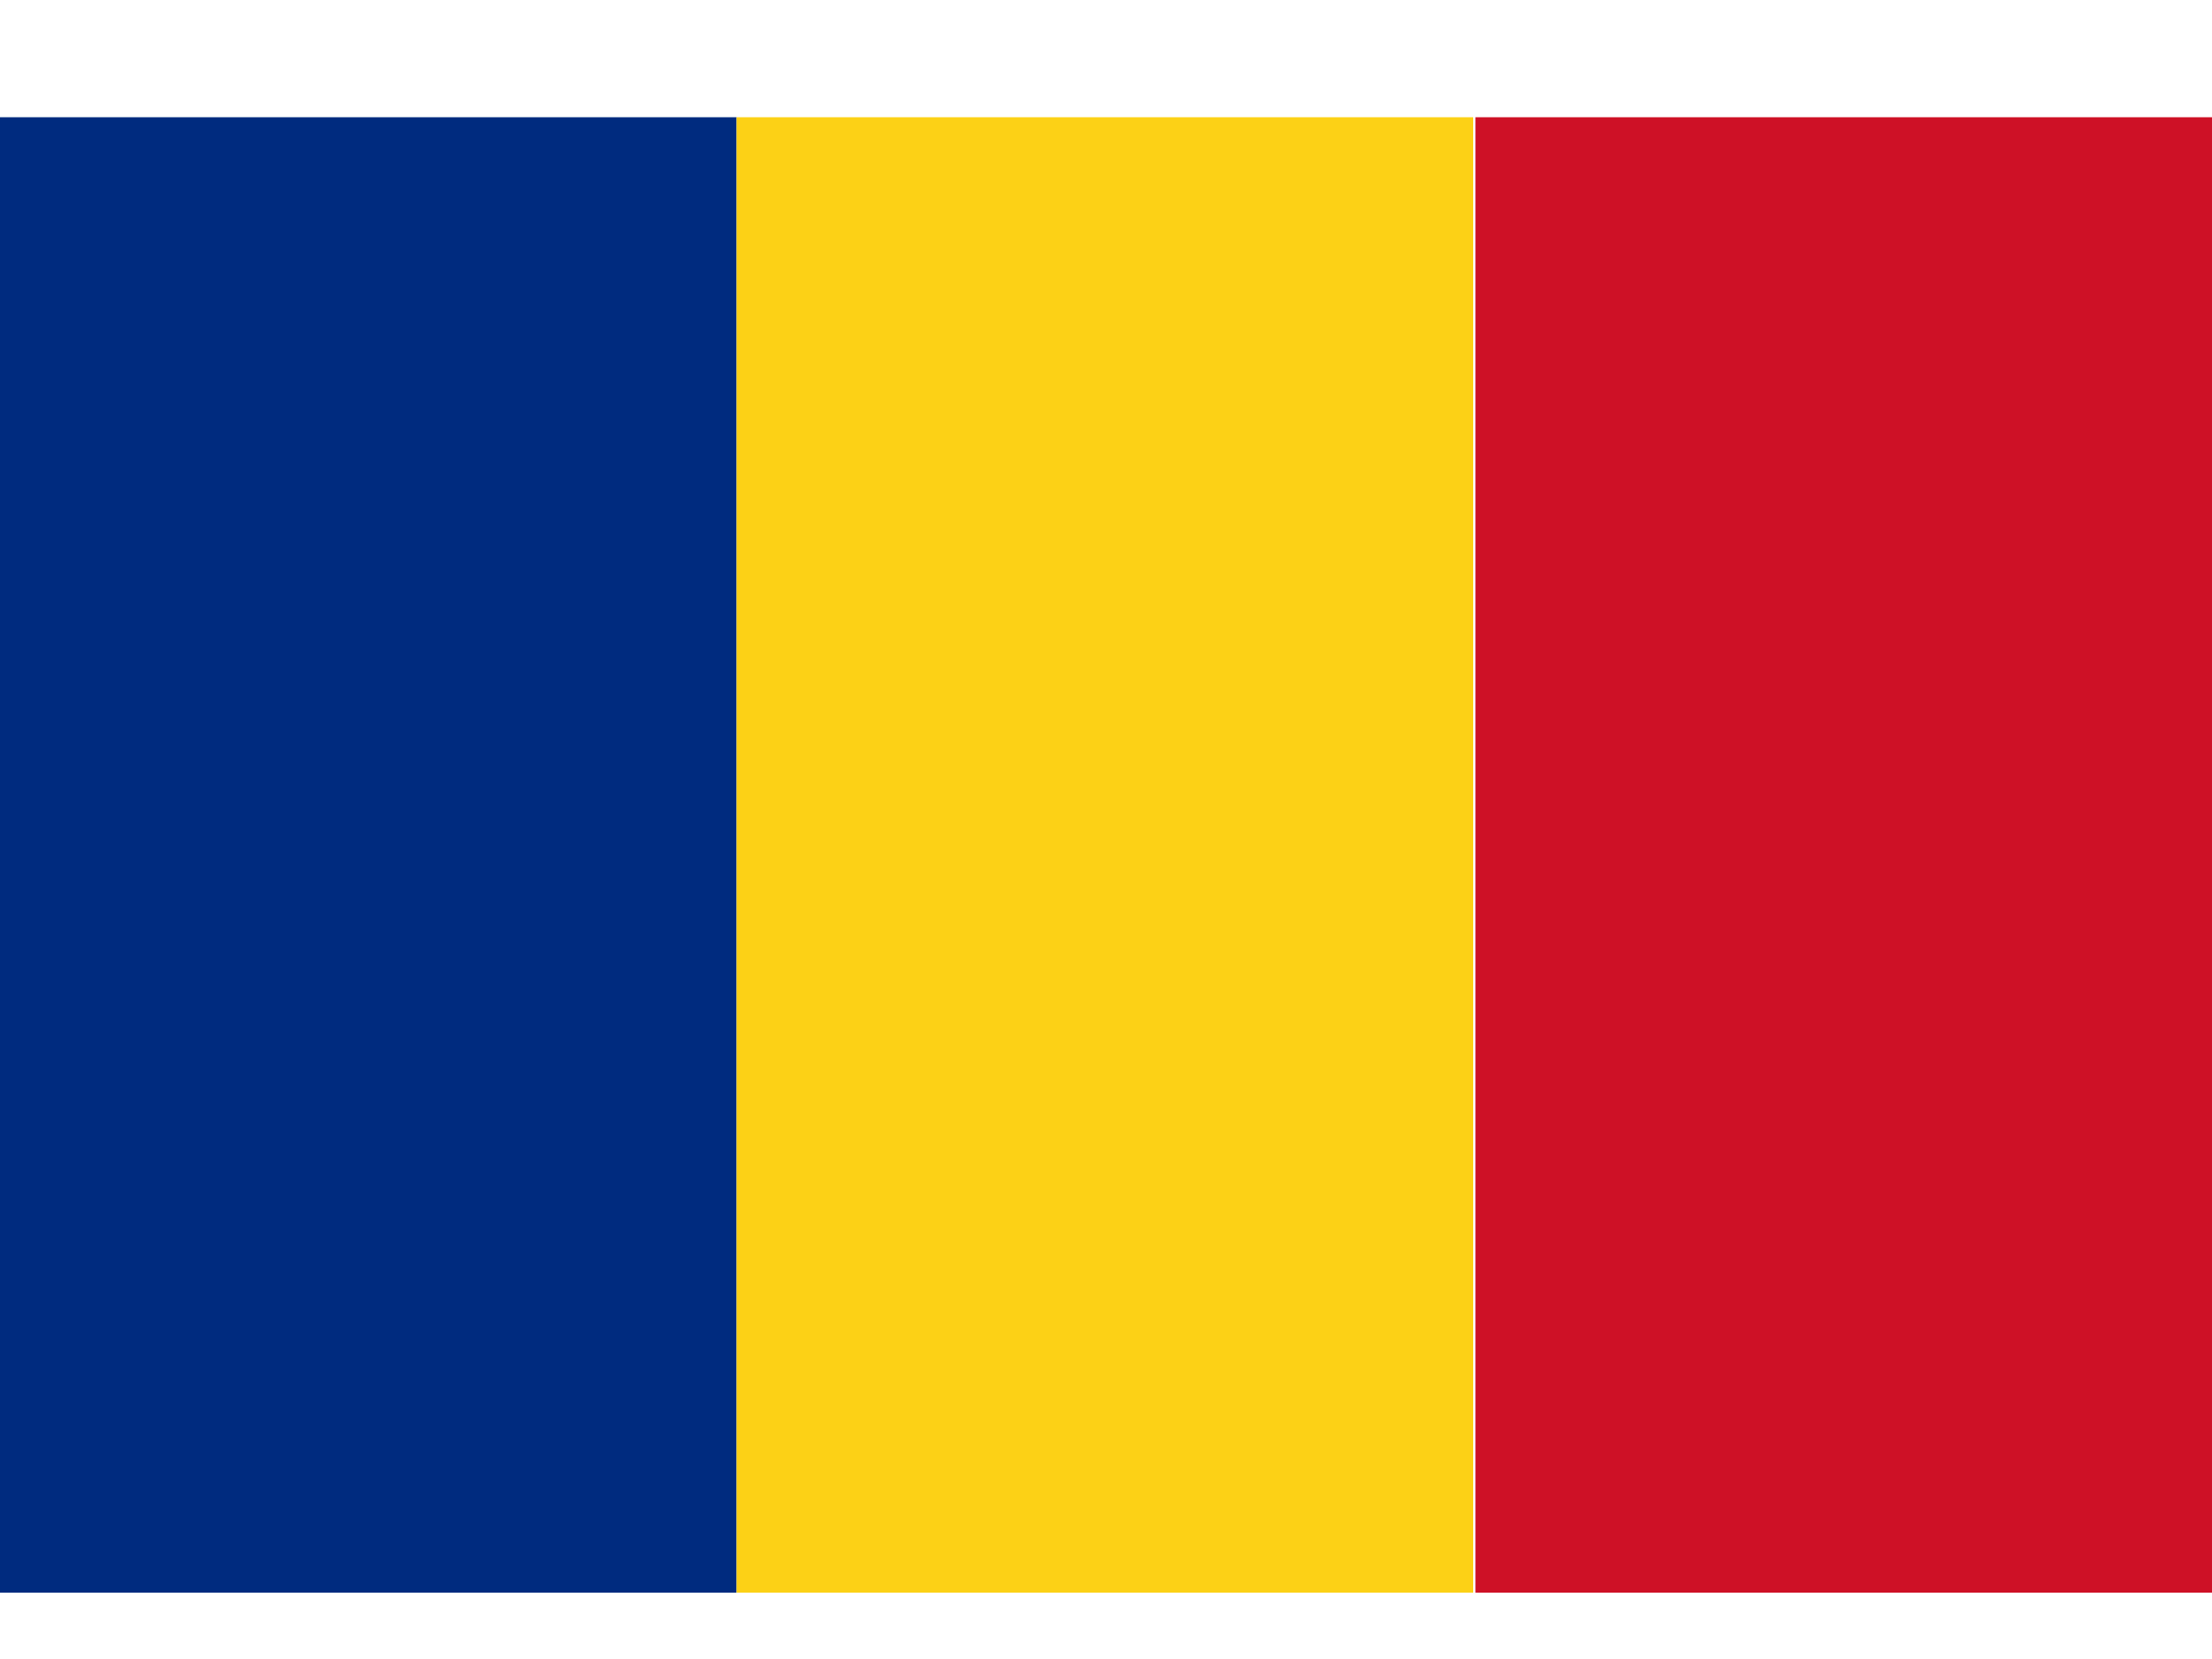
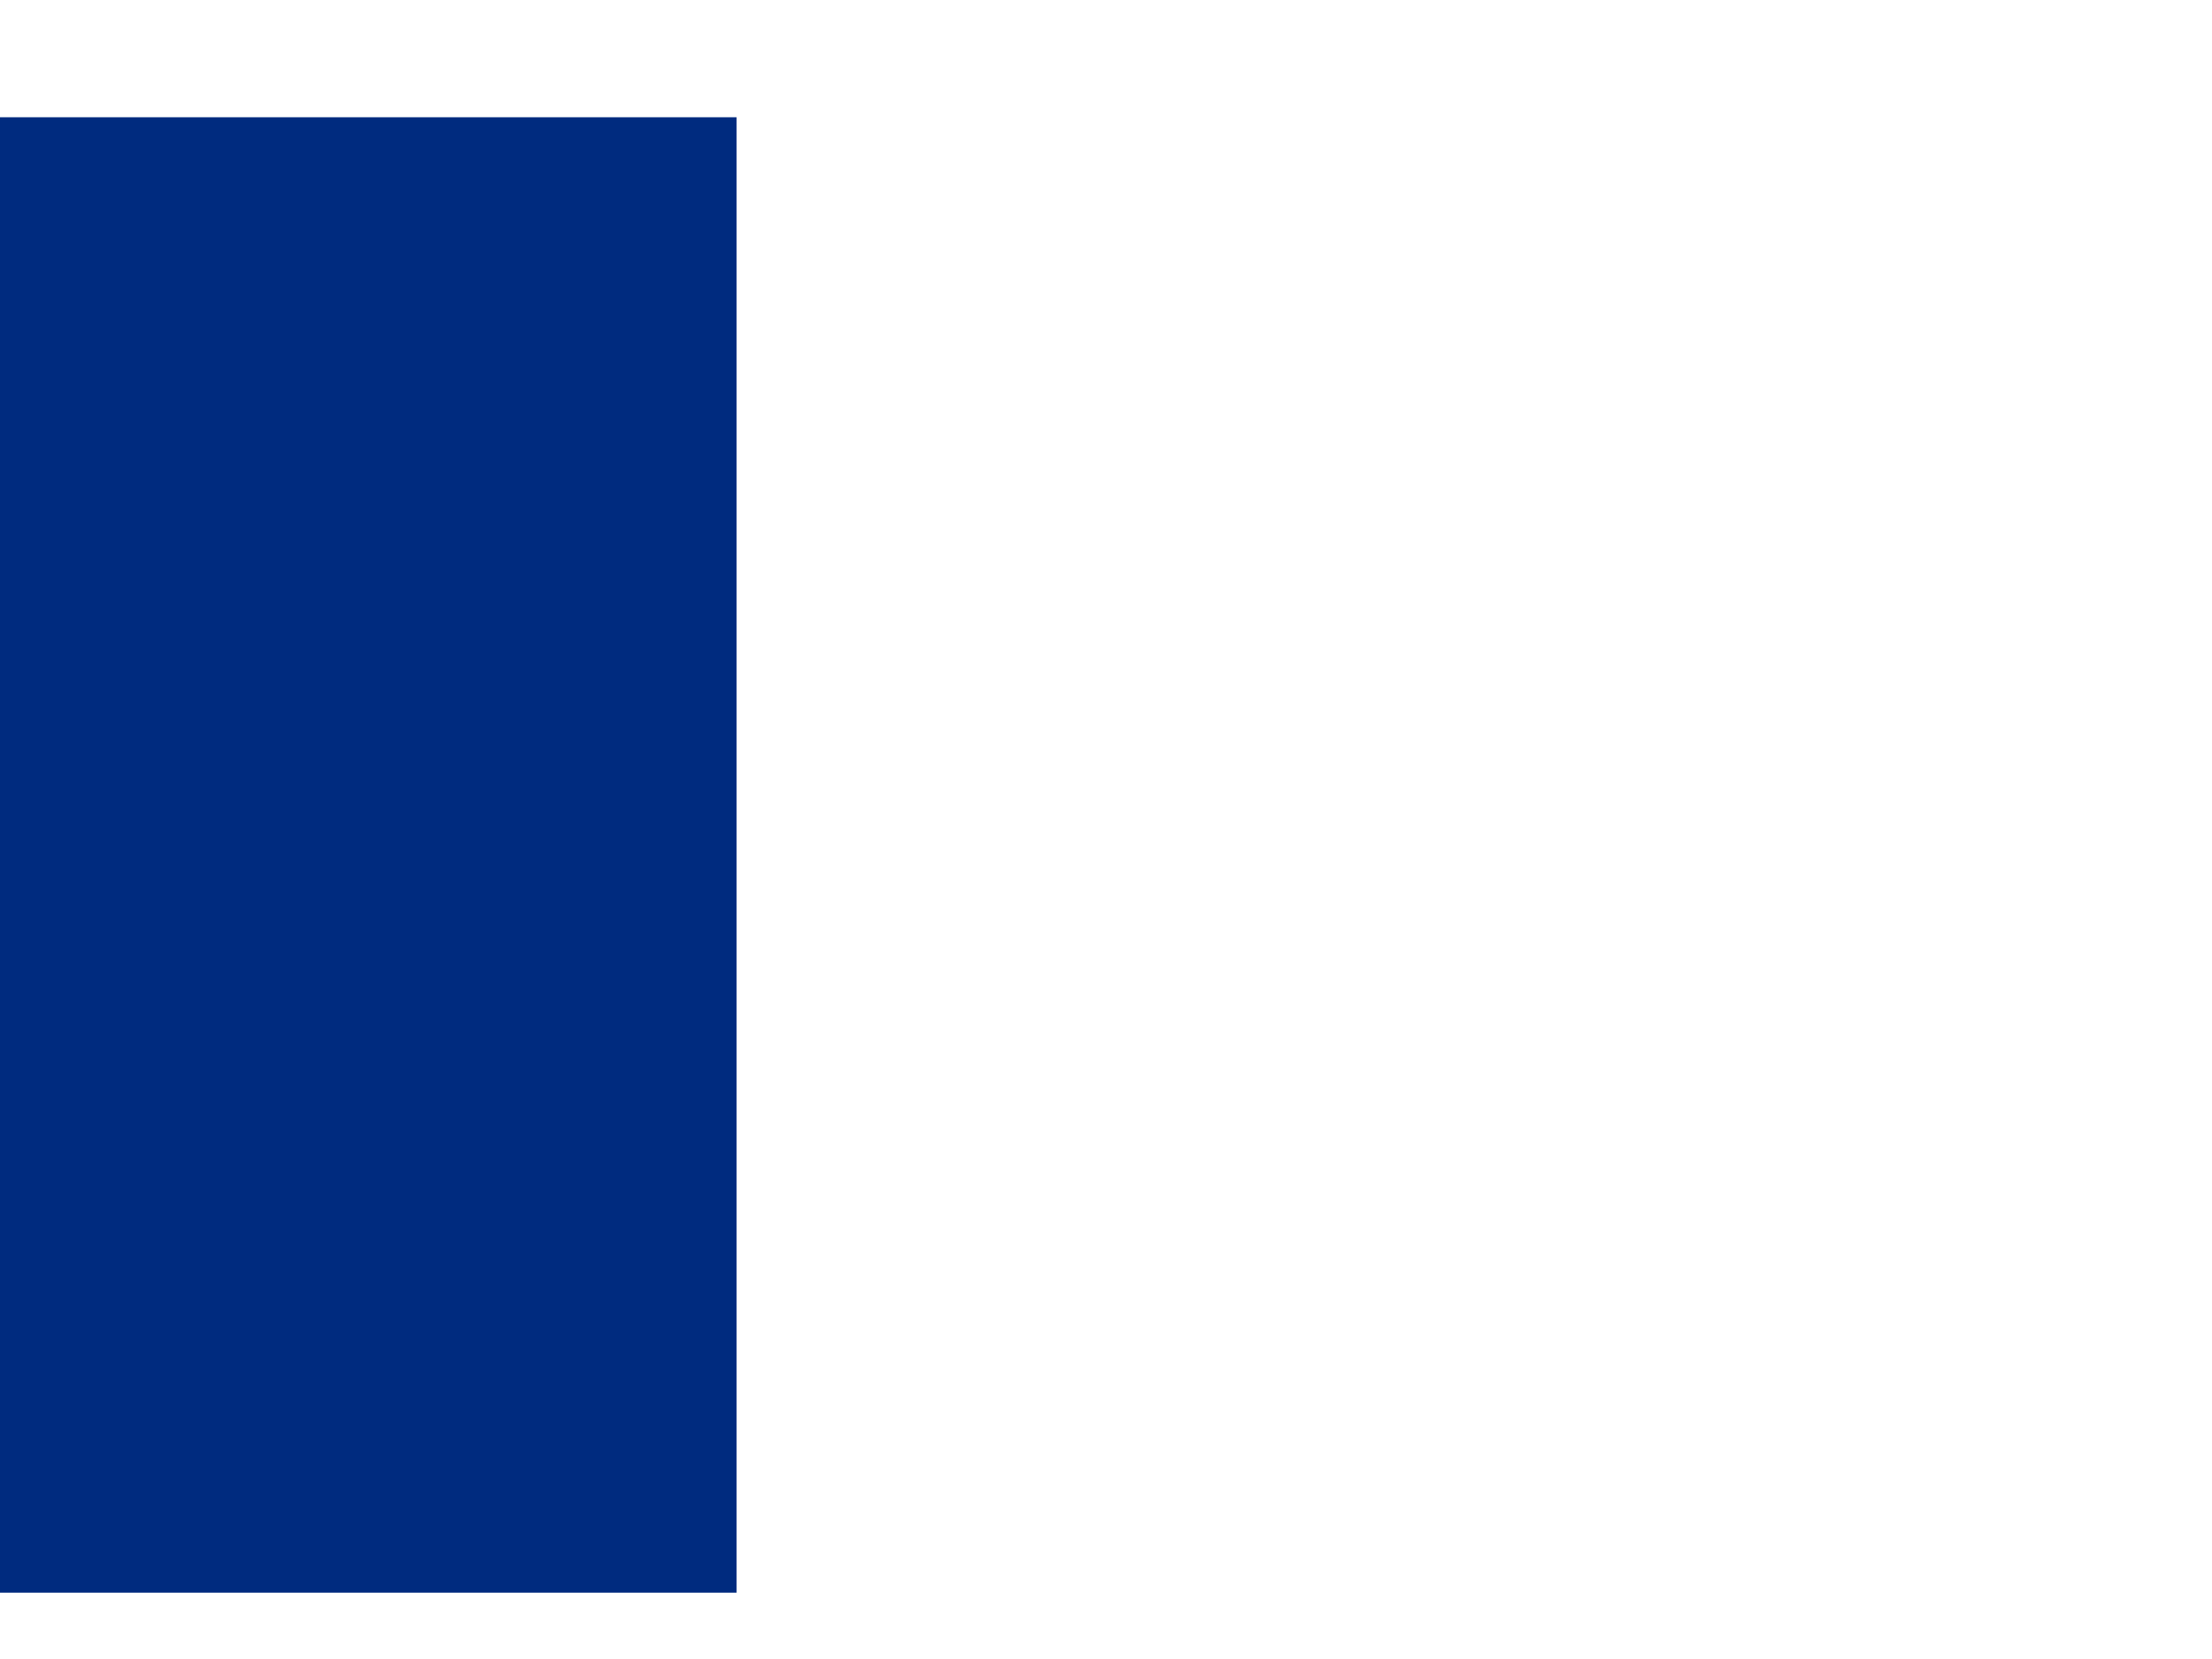
<svg xmlns="http://www.w3.org/2000/svg" xmlns:ns1="http://sodipodi.sourceforge.net/DTD/sodipodi-0.dtd" xmlns:ns2="http://www.inkscape.org/namespaces/inkscape" width="200" height="150" viewBox="0 0 1 0.75" version="1.1" id="svg58220" ns1:docname="ro.svg" ns2:version="0.92.4 (5da689c313, 2019-01-14)">
  <defs id="defs58224" />
  <ns1:namedview pagecolor="#ffffff" bordercolor="#666666" borderopacity="1" objecttolerance="10" gridtolerance="10" guidetolerance="10" ns2:pageopacity="0" ns2:pageshadow="2" ns2:window-width="640" ns2:window-height="480" id="namedview58222" showgrid="false" ns2:zoom="1.31" ns2:cx="100" ns2:cy="75" ns2:window-x="0" ns2:window-y="0" ns2:window-maximized="1" ns2:current-layer="svg58220" />
  <rect width="0.333" height="0.667" x="0" y="0.053" id="rect58214" style="fill:#002b7f;stroke-width:0.333" />
-   <rect width="0.333" height="0.667" x="0.333" y="0.053" id="rect58216" style="fill:#fcd116;stroke-width:0.333" />
-   <rect width="0.333" height="0.667" x="0.667" y="0.053" id="rect58218" style="fill:#ce1126;stroke-width:0.333" />
</svg>